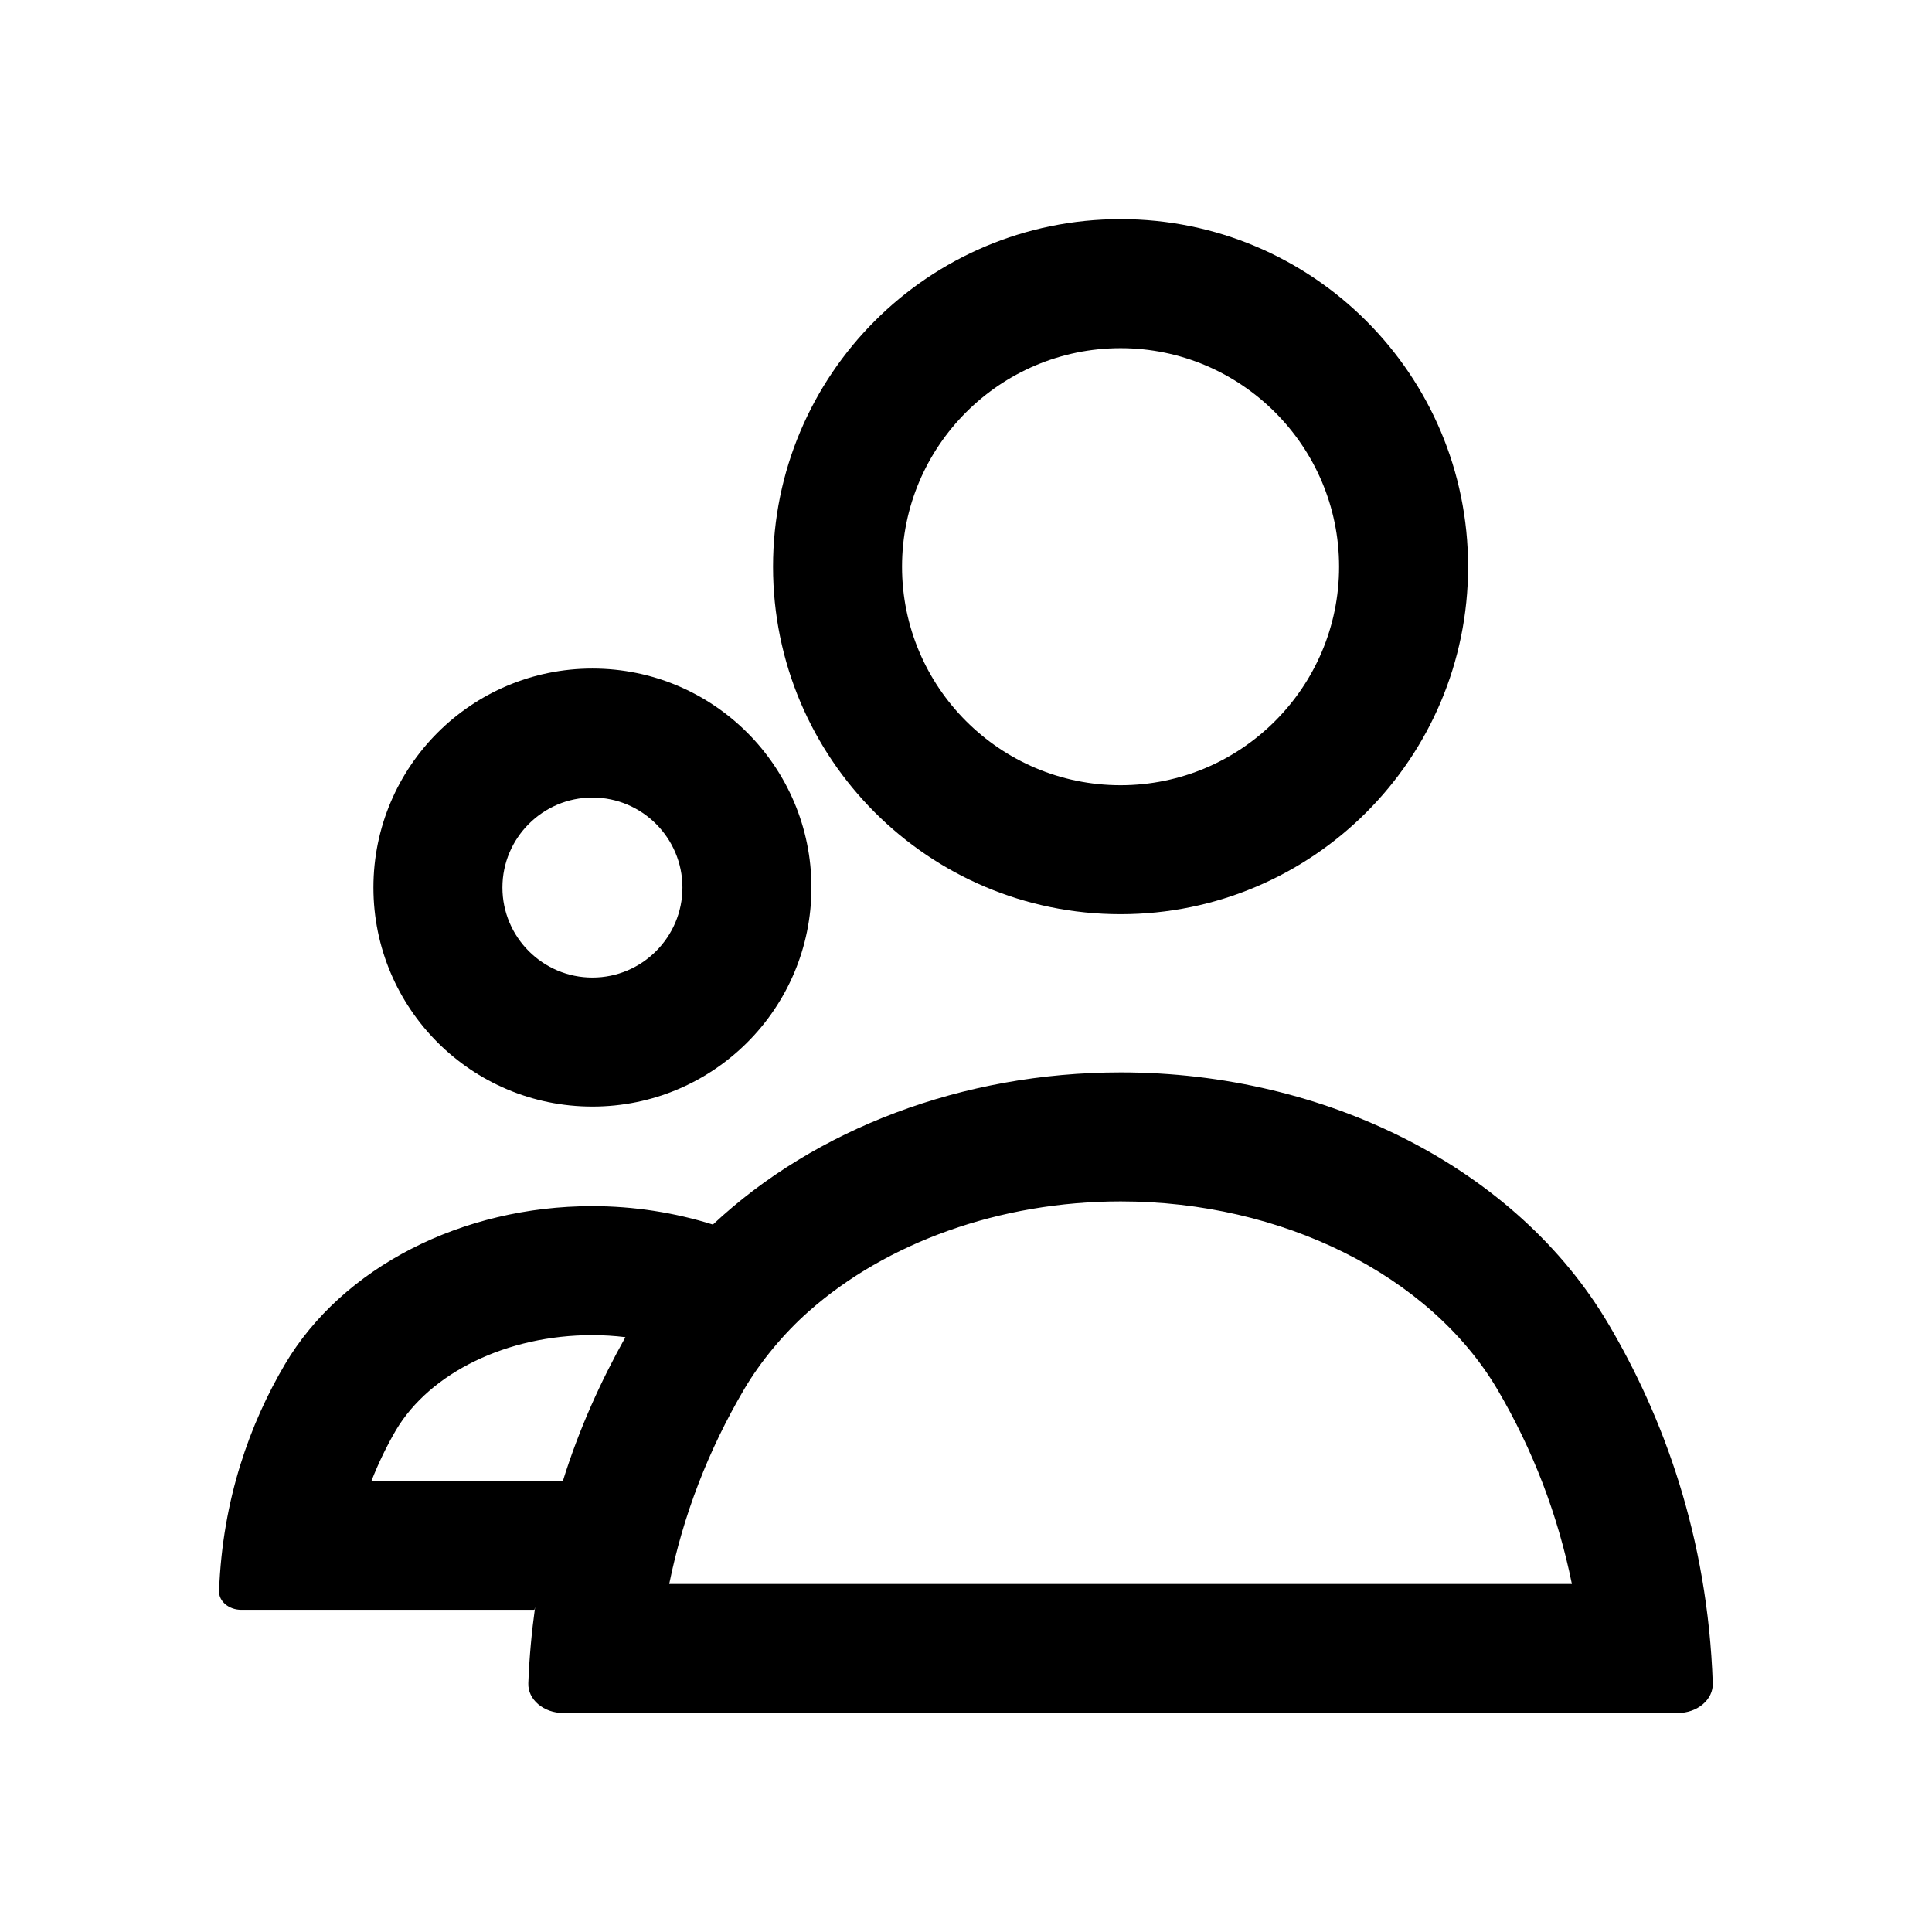
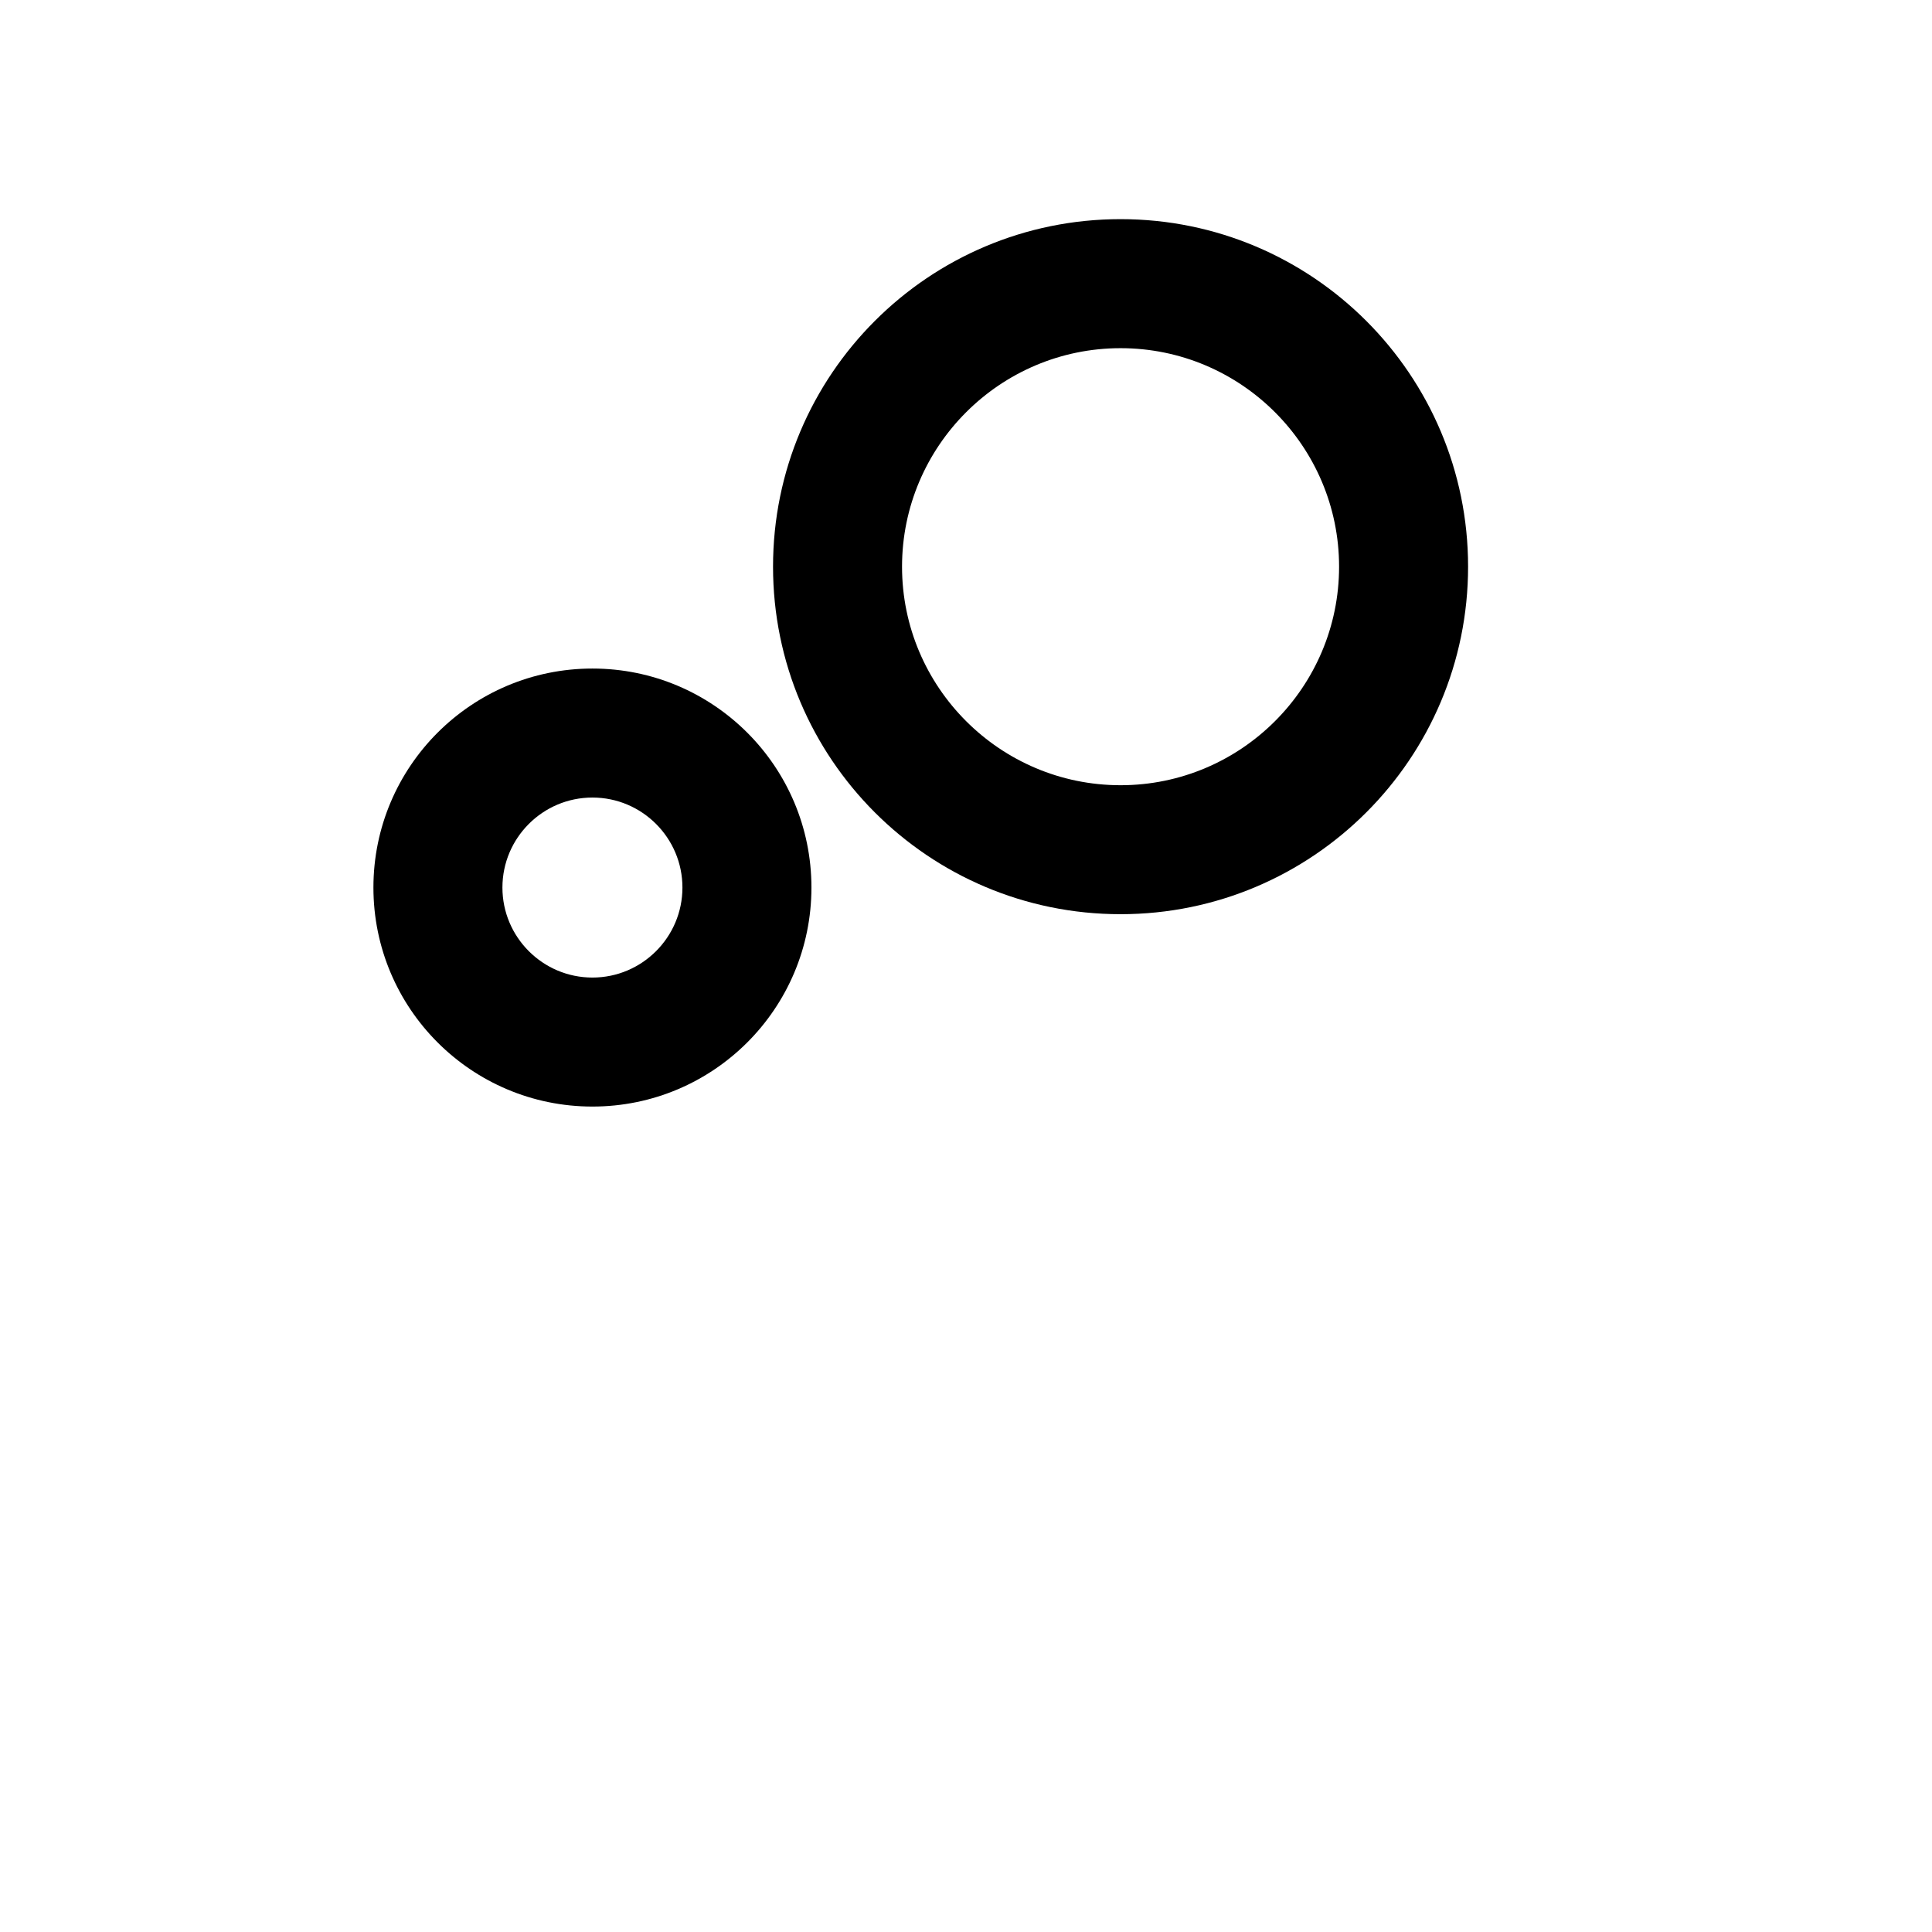
<svg xmlns="http://www.w3.org/2000/svg" fill="#000000" width="800px" height="800px" version="1.1" viewBox="144 144 512 512">
  <g>
-     <path d="m570.19 494.77c-24.199-40.934-74.492-66.574-129.19-66.574-41.926 0-81.059 15.023-108.05 40.305h-0.09c-10.074-3.148-20.871-4.859-31.938-4.859-34.457 0-66.215 16.195-81.418 41.926-9.176 15.566-16.555 35.625-17.453 60.098-0.09 2.699 2.609 4.949 5.848 4.949h77.73c0.09-0.27 0.09-0.539 0.18-0.719-0.898 6.477-1.531 13.137-1.801 20.152-0.18 4.32 4.047 7.918 9.266 7.918h295.36c5.219 0 9.445-3.598 9.266-7.918-1.348-38.867-13.133-70.625-27.707-95.277zm-277.09 41.926v-0.27h-50.652c1.801-4.59 3.957-9.086 6.477-13.406 9.086-15.293 29.508-25.191 52-25.191 2.969 0 5.938 0.18 8.816 0.539-6.387 11.43-12.234 24.113-16.641 38.328zm28.246 27.078c3.688-18.172 10.348-35.445 19.883-51.641 4.258-7.231 10.441-14.734 17.094-20.602 20.512-18.172 50.562-29.148 82.68-29.148 42.734 0 81.867 19.523 99.773 49.75 9.535 16.195 16.105 33.469 19.793 51.641z" />
    <path d="m440.96 386.27c50.863 0 92.098-41.234 92.098-92.098s-41.234-92.098-92.098-92.098c-50.863 0-92.098 41.234-92.098 92.098 0 50.867 41.234 92.098 92.098 92.098zm0-150c31.93 0 57.91 25.977 57.91 57.91 0 31.93-25.977 57.91-57.91 57.91-31.934 0-57.91-25.977-57.91-57.91s25.98-57.91 57.91-57.91z" />
    <path d="m301 437.25c32.055 0 58.039-25.984 58.039-58.039 0-32.055-25.984-58.039-58.039-58.039-32.055 0-58.039 25.984-58.039 58.039 0 32.055 25.984 58.039 58.039 58.039zm0-81.891c13.152 0 23.852 10.699 23.852 23.852 0 13.152-10.699 23.852-23.852 23.852s-23.852-10.699-23.852-23.852c0-13.152 10.699-23.852 23.852-23.852z" />
  </g>
</svg>